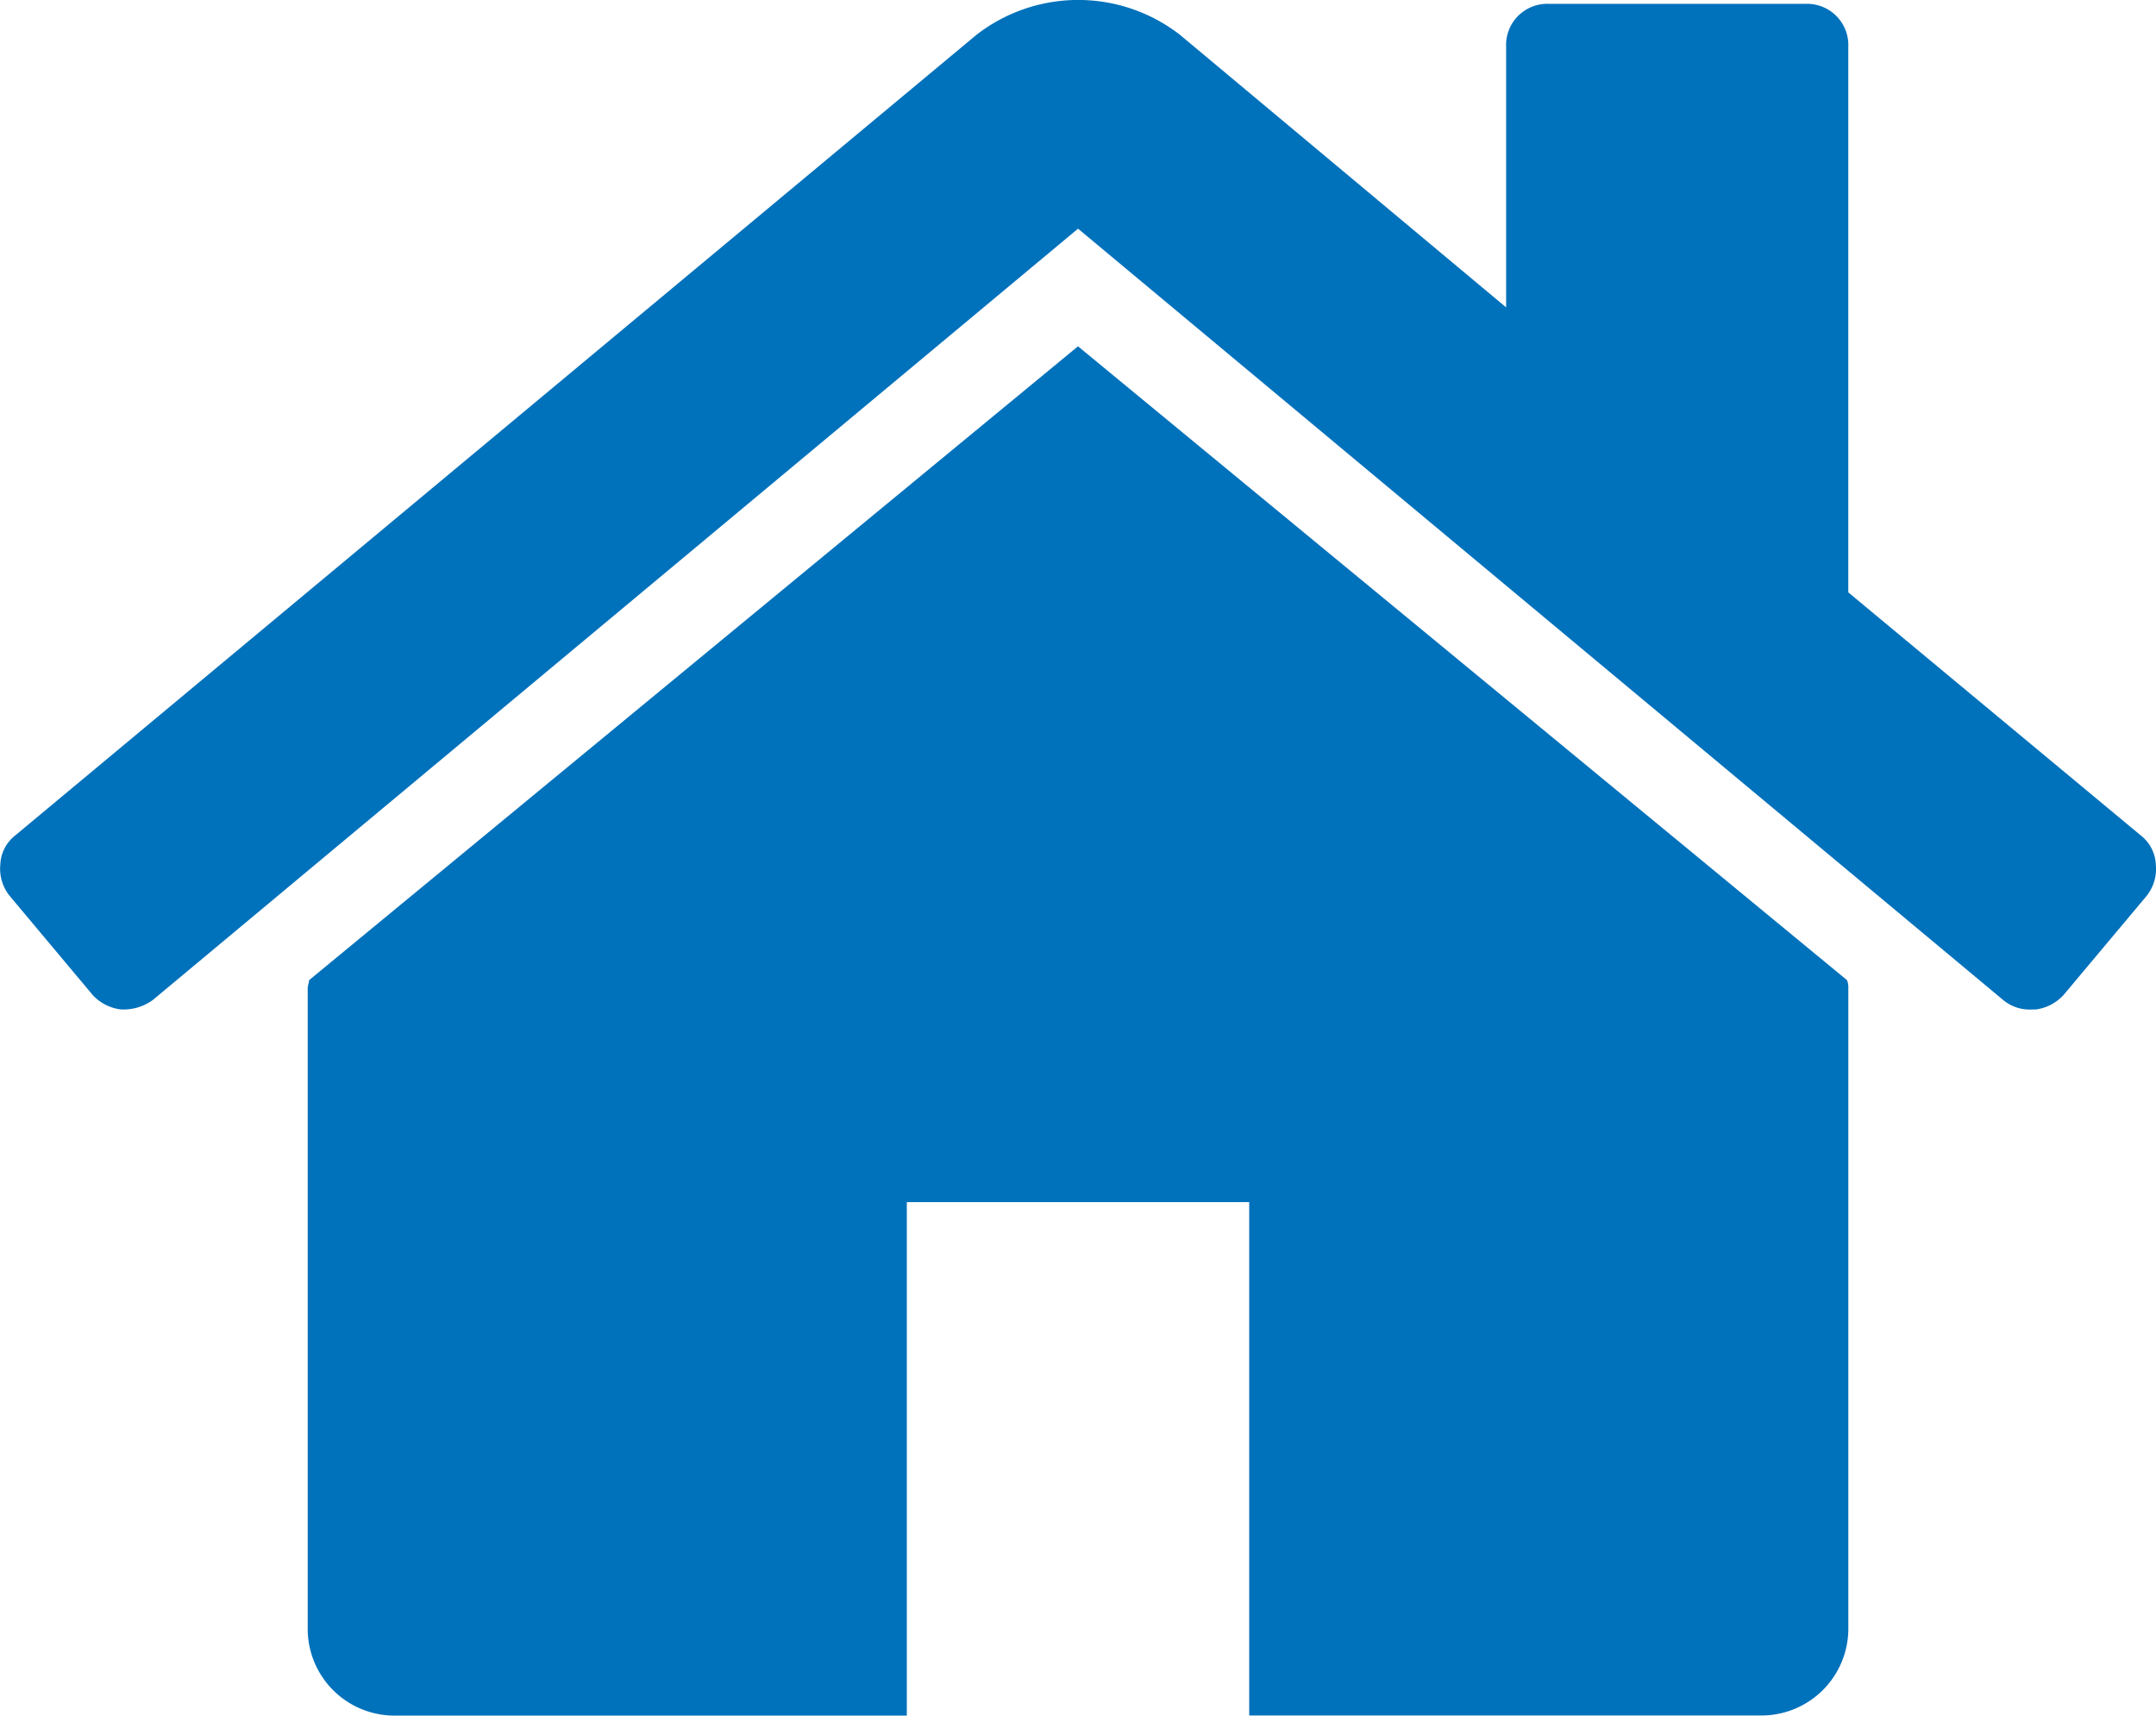
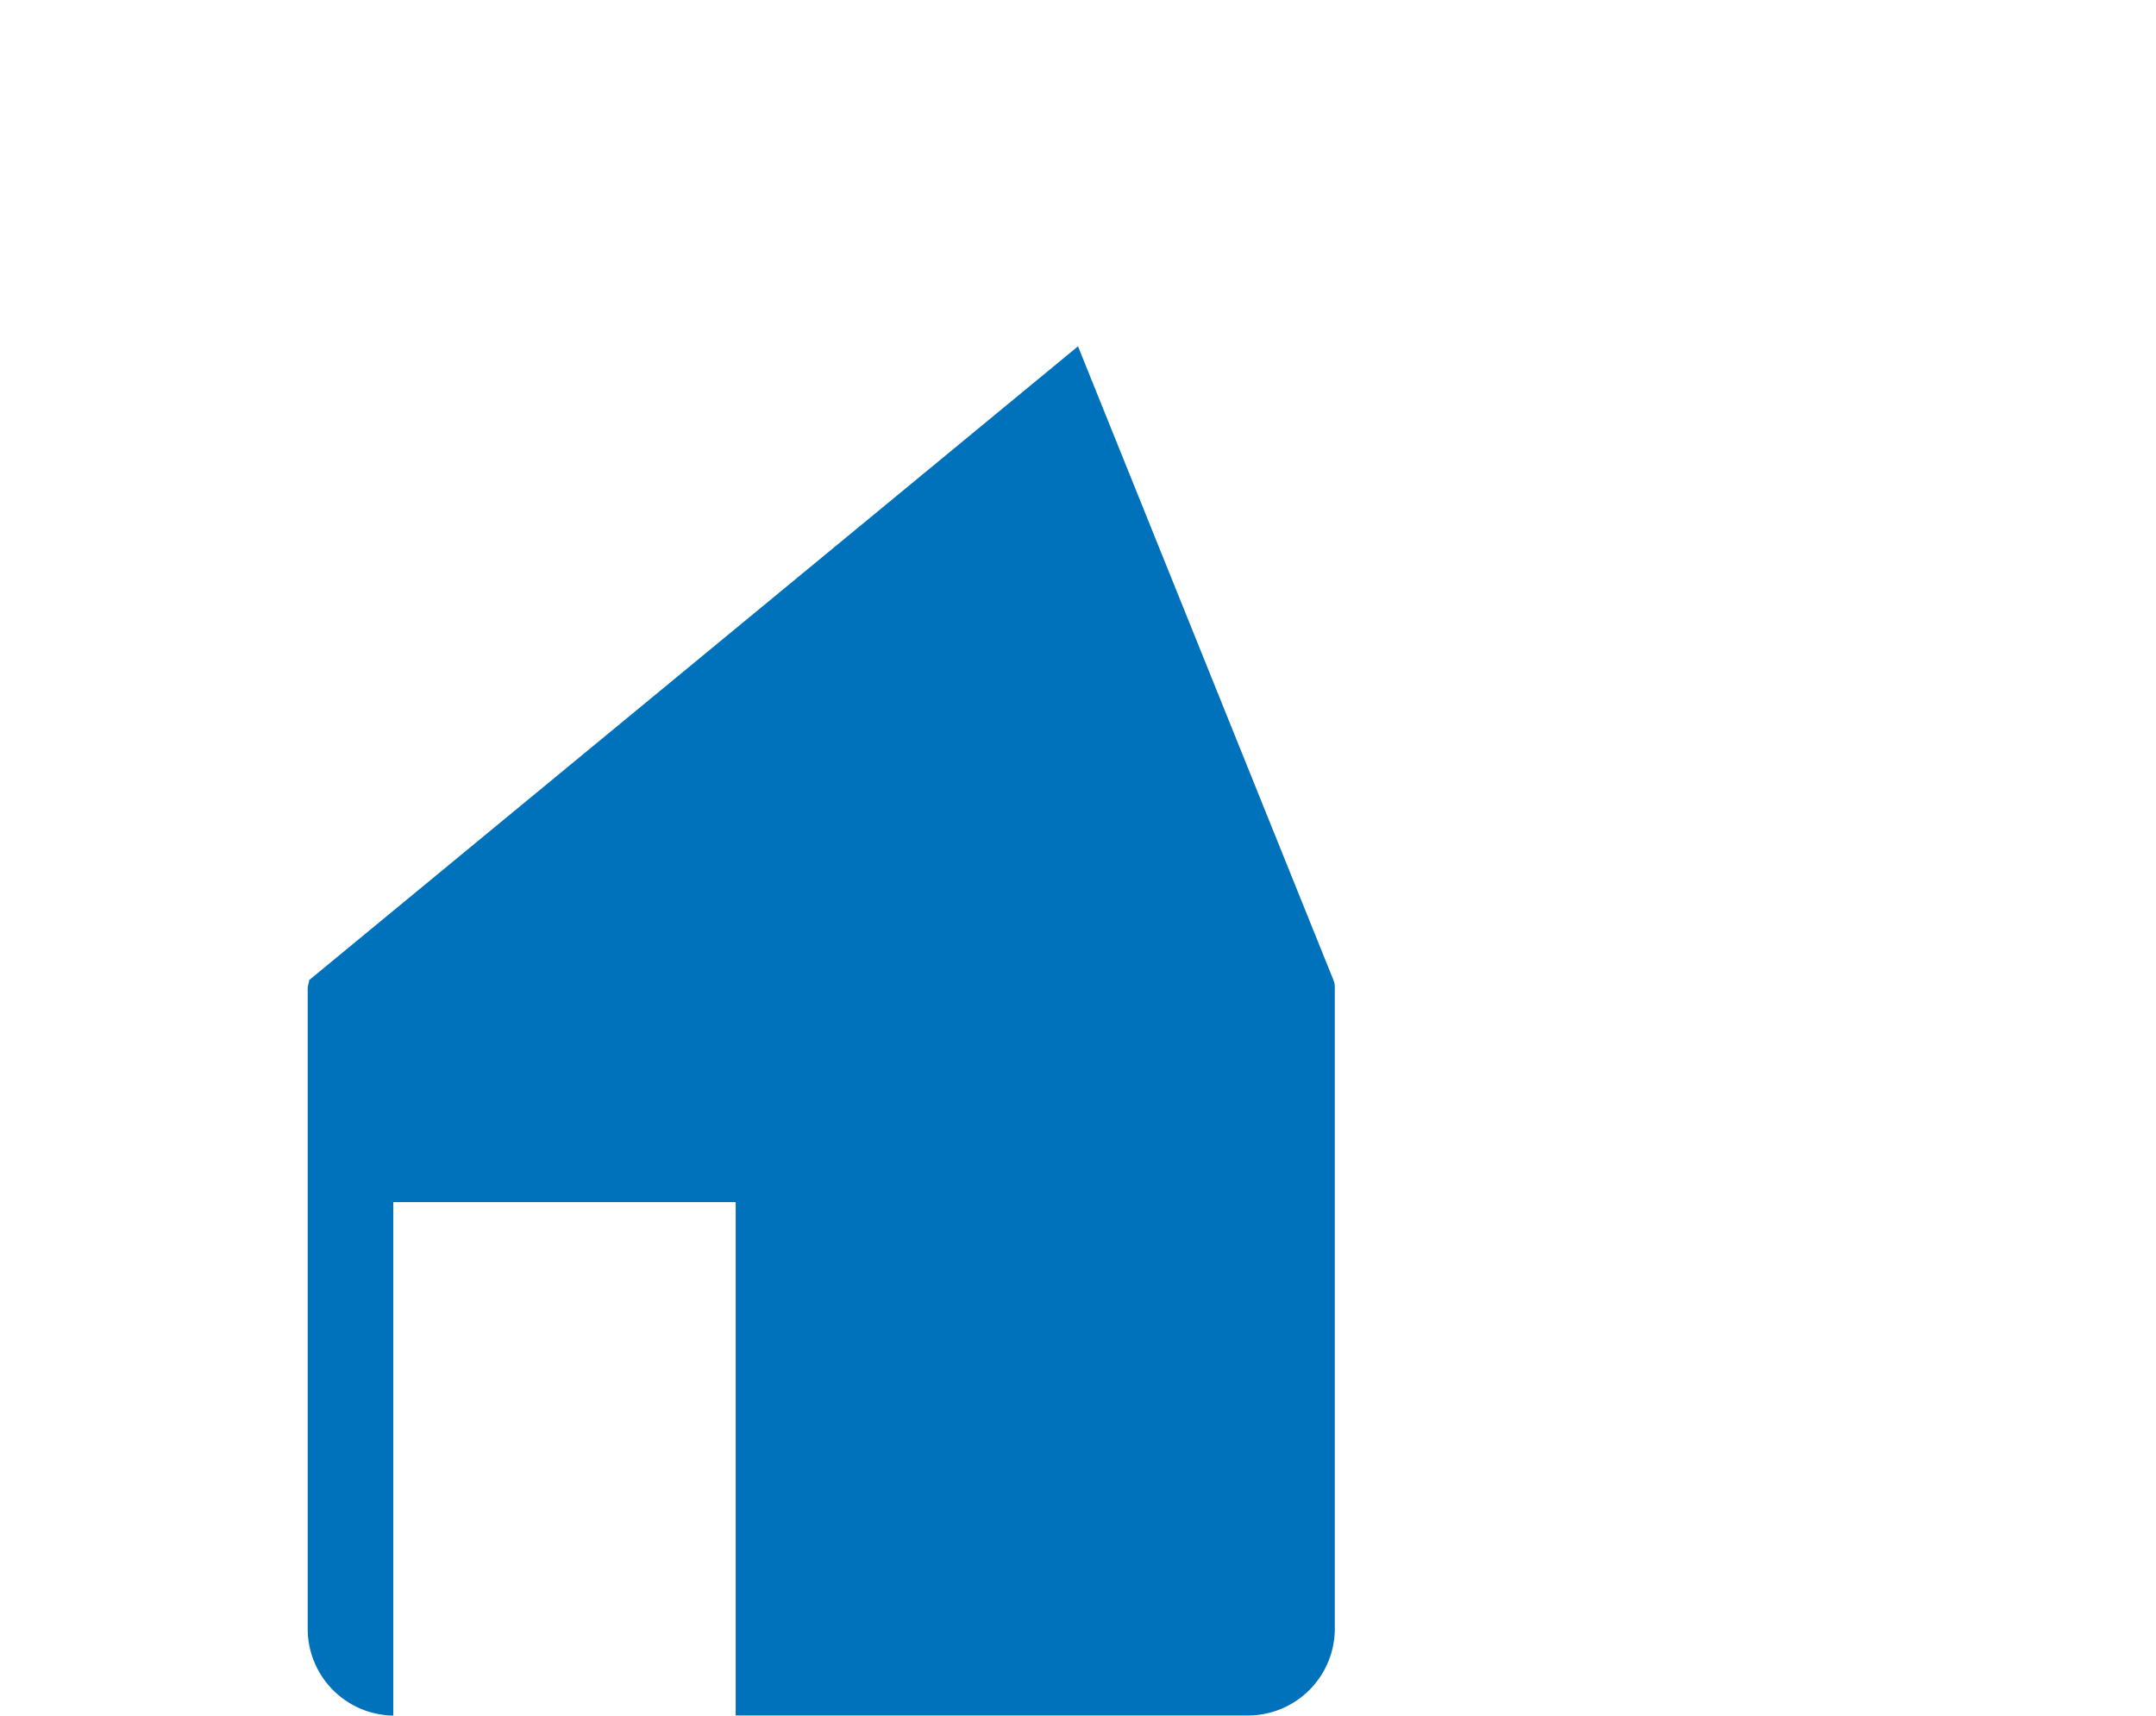
<svg xmlns="http://www.w3.org/2000/svg" id="home" width="59.298" height="47.19" viewBox="0 0 59.298 47.19">
-   <path id="Tracé_202" data-name="Tracé 202" d="M86.883,120.939,65.735,138.374a.5.5,0,0,1-.019.11.5.5,0,0,0-.019.11v17.654a2.388,2.388,0,0,0,2.354,2.355H82.175V144.479h9.417V158.6h14.123a2.391,2.391,0,0,0,2.355-2.355V138.593a.518.518,0,0,0-.037-.22Z" transform="translate(-57.234 -111.413)" fill="#0071bb" />
-   <path id="Tracé_203" data-name="Tracé 203" d="M58.888,69.982l-8.054-6.694V48.282A1.134,1.134,0,0,0,49.657,47.1H42.6a1.132,1.132,0,0,0-1.177,1.177v7.172l-8.974-7.5a4.563,4.563,0,0,0-5.59,0L.408,69.982a1.068,1.068,0,0,0-.4.79,1.191,1.191,0,0,0,.257.865l2.28,2.722a1.254,1.254,0,0,0,.772.4,1.367,1.367,0,0,0,.883-.257L29.649,53.284,55.1,74.506a1.134,1.134,0,0,0,.772.256h.111a1.256,1.256,0,0,0,.772-.4l2.281-2.721a1.19,1.19,0,0,0,.256-.865A1.072,1.072,0,0,0,58.888,69.982Z" transform="translate(0.001 -46.994)" fill="#0071bb" />
+   <path id="Tracé_202" data-name="Tracé 202" d="M86.883,120.939,65.735,138.374a.5.5,0,0,1-.019.11.5.5,0,0,0-.019.11v17.654a2.388,2.388,0,0,0,2.354,2.355V144.479h9.417V158.6h14.123a2.391,2.391,0,0,0,2.355-2.355V138.593a.518.518,0,0,0-.037-.22Z" transform="translate(-57.234 -111.413)" fill="#0071bb" />
</svg>